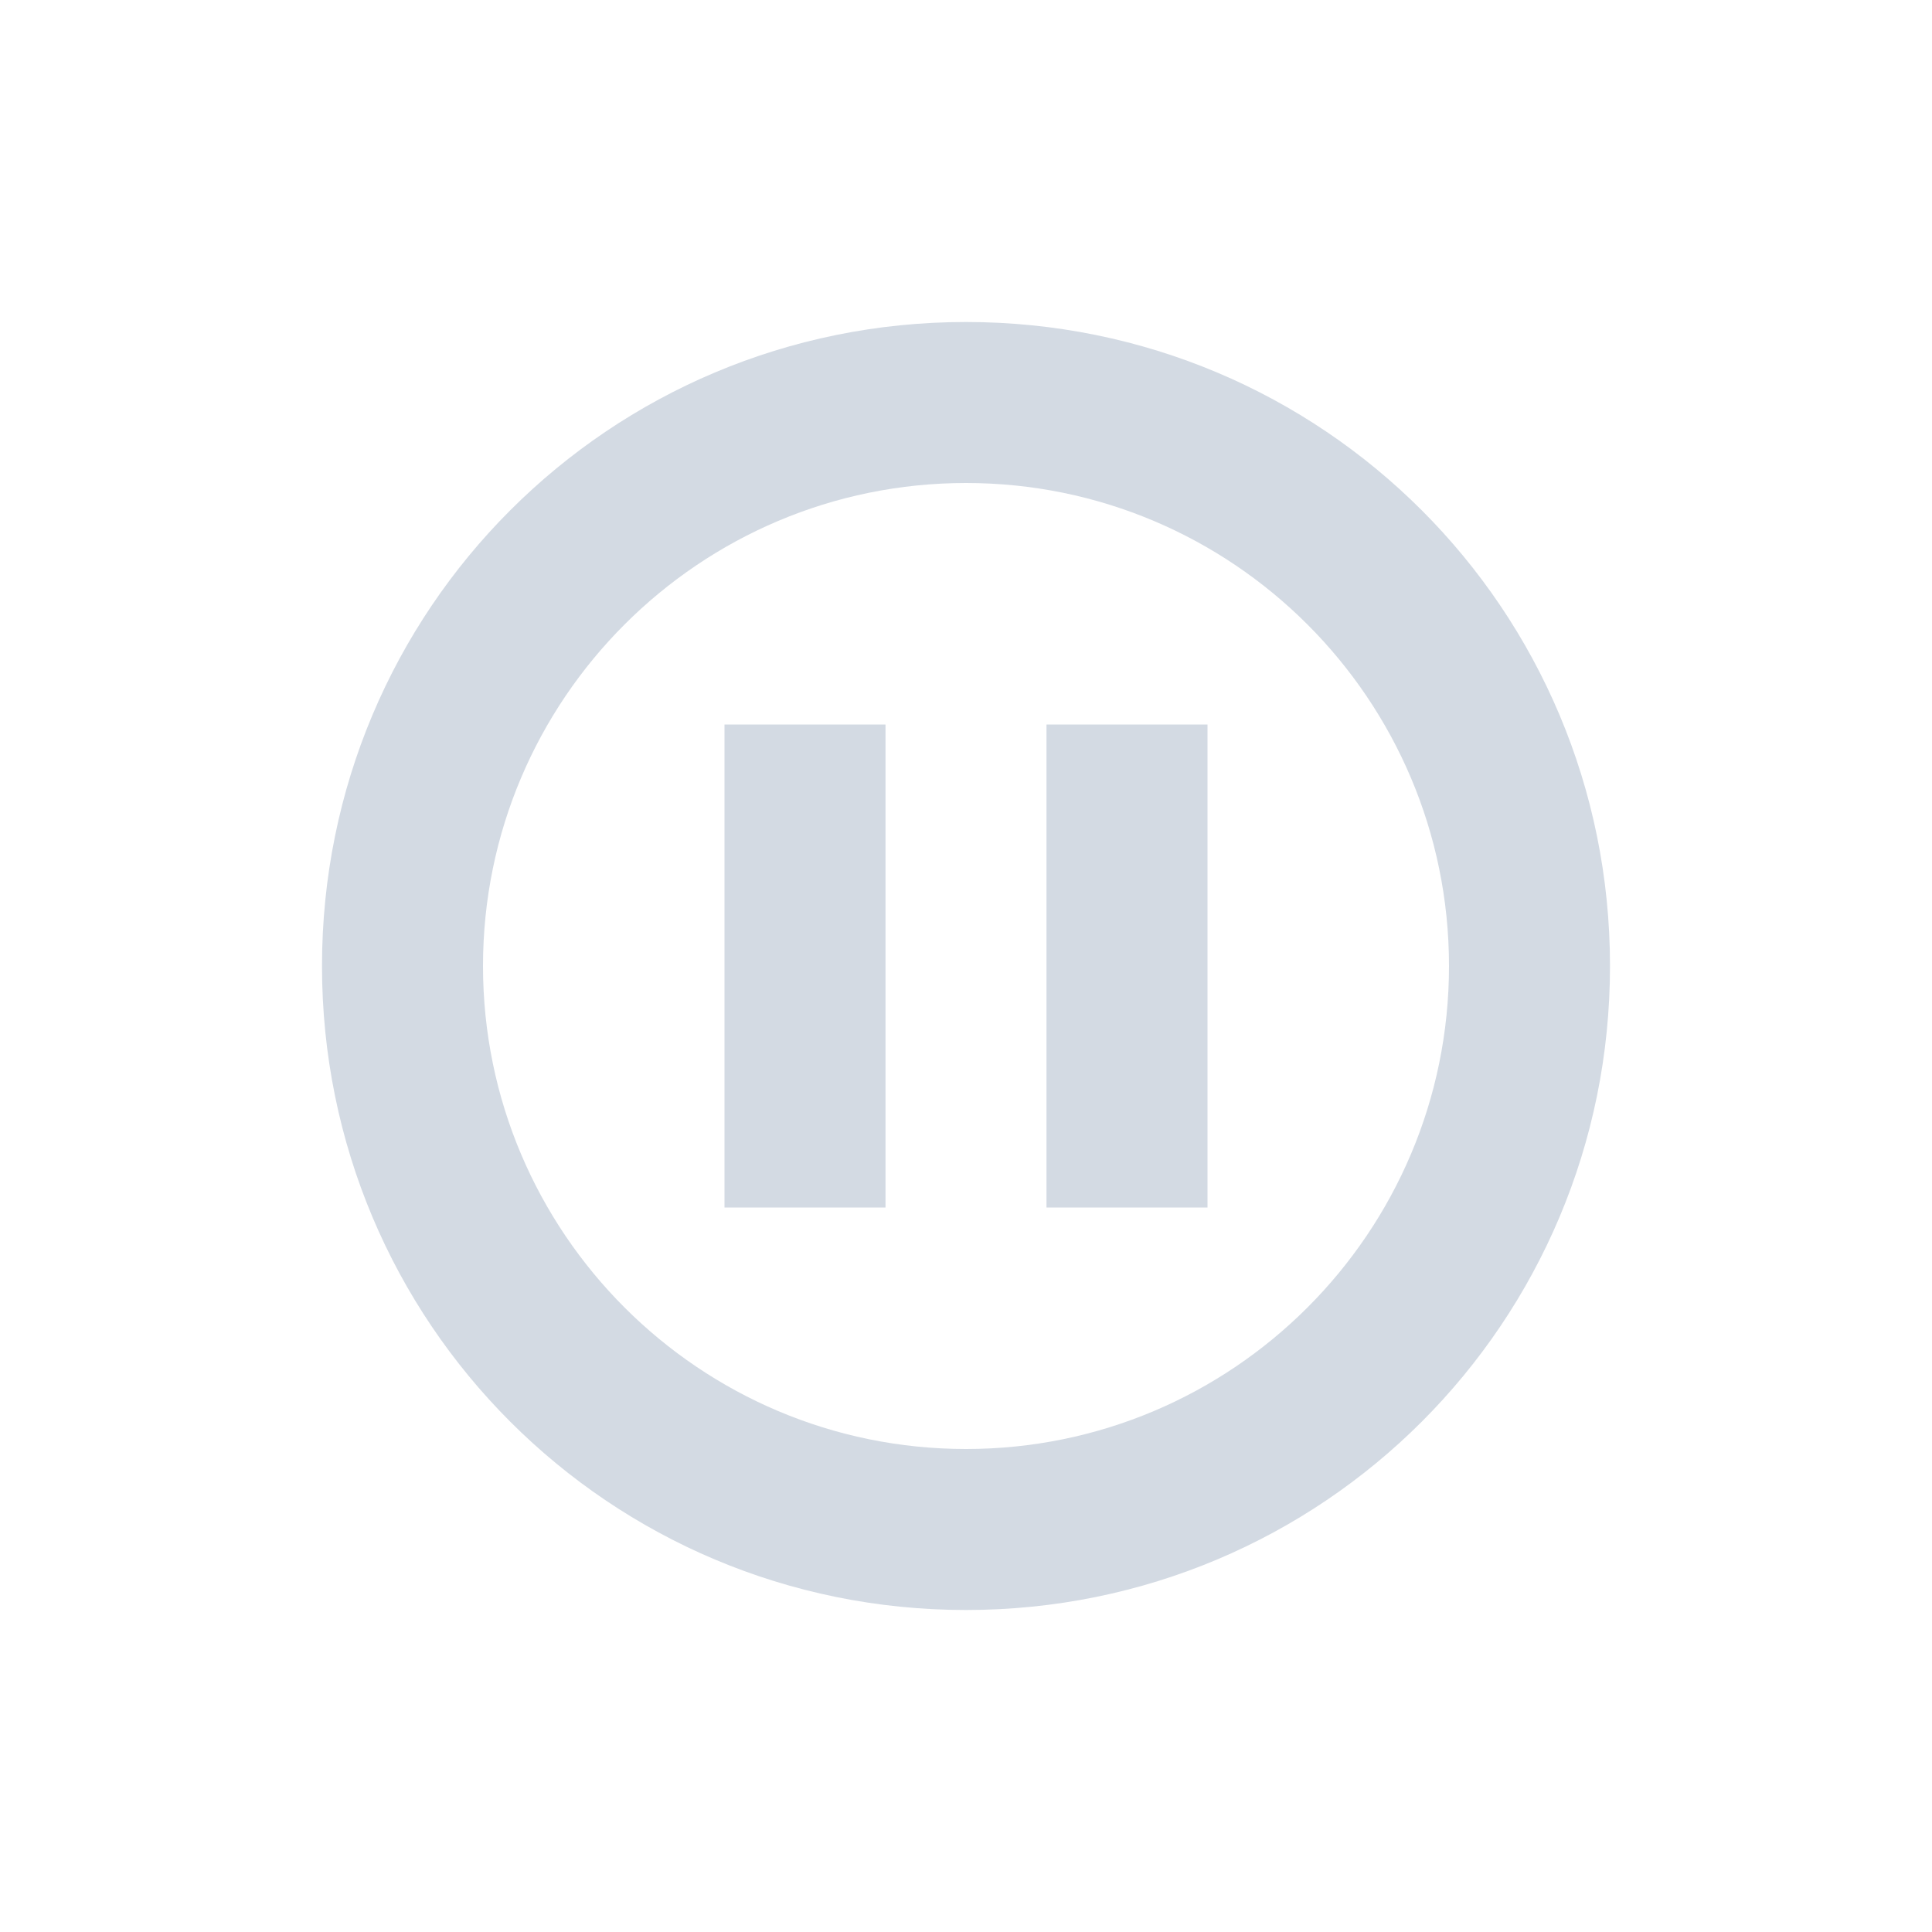
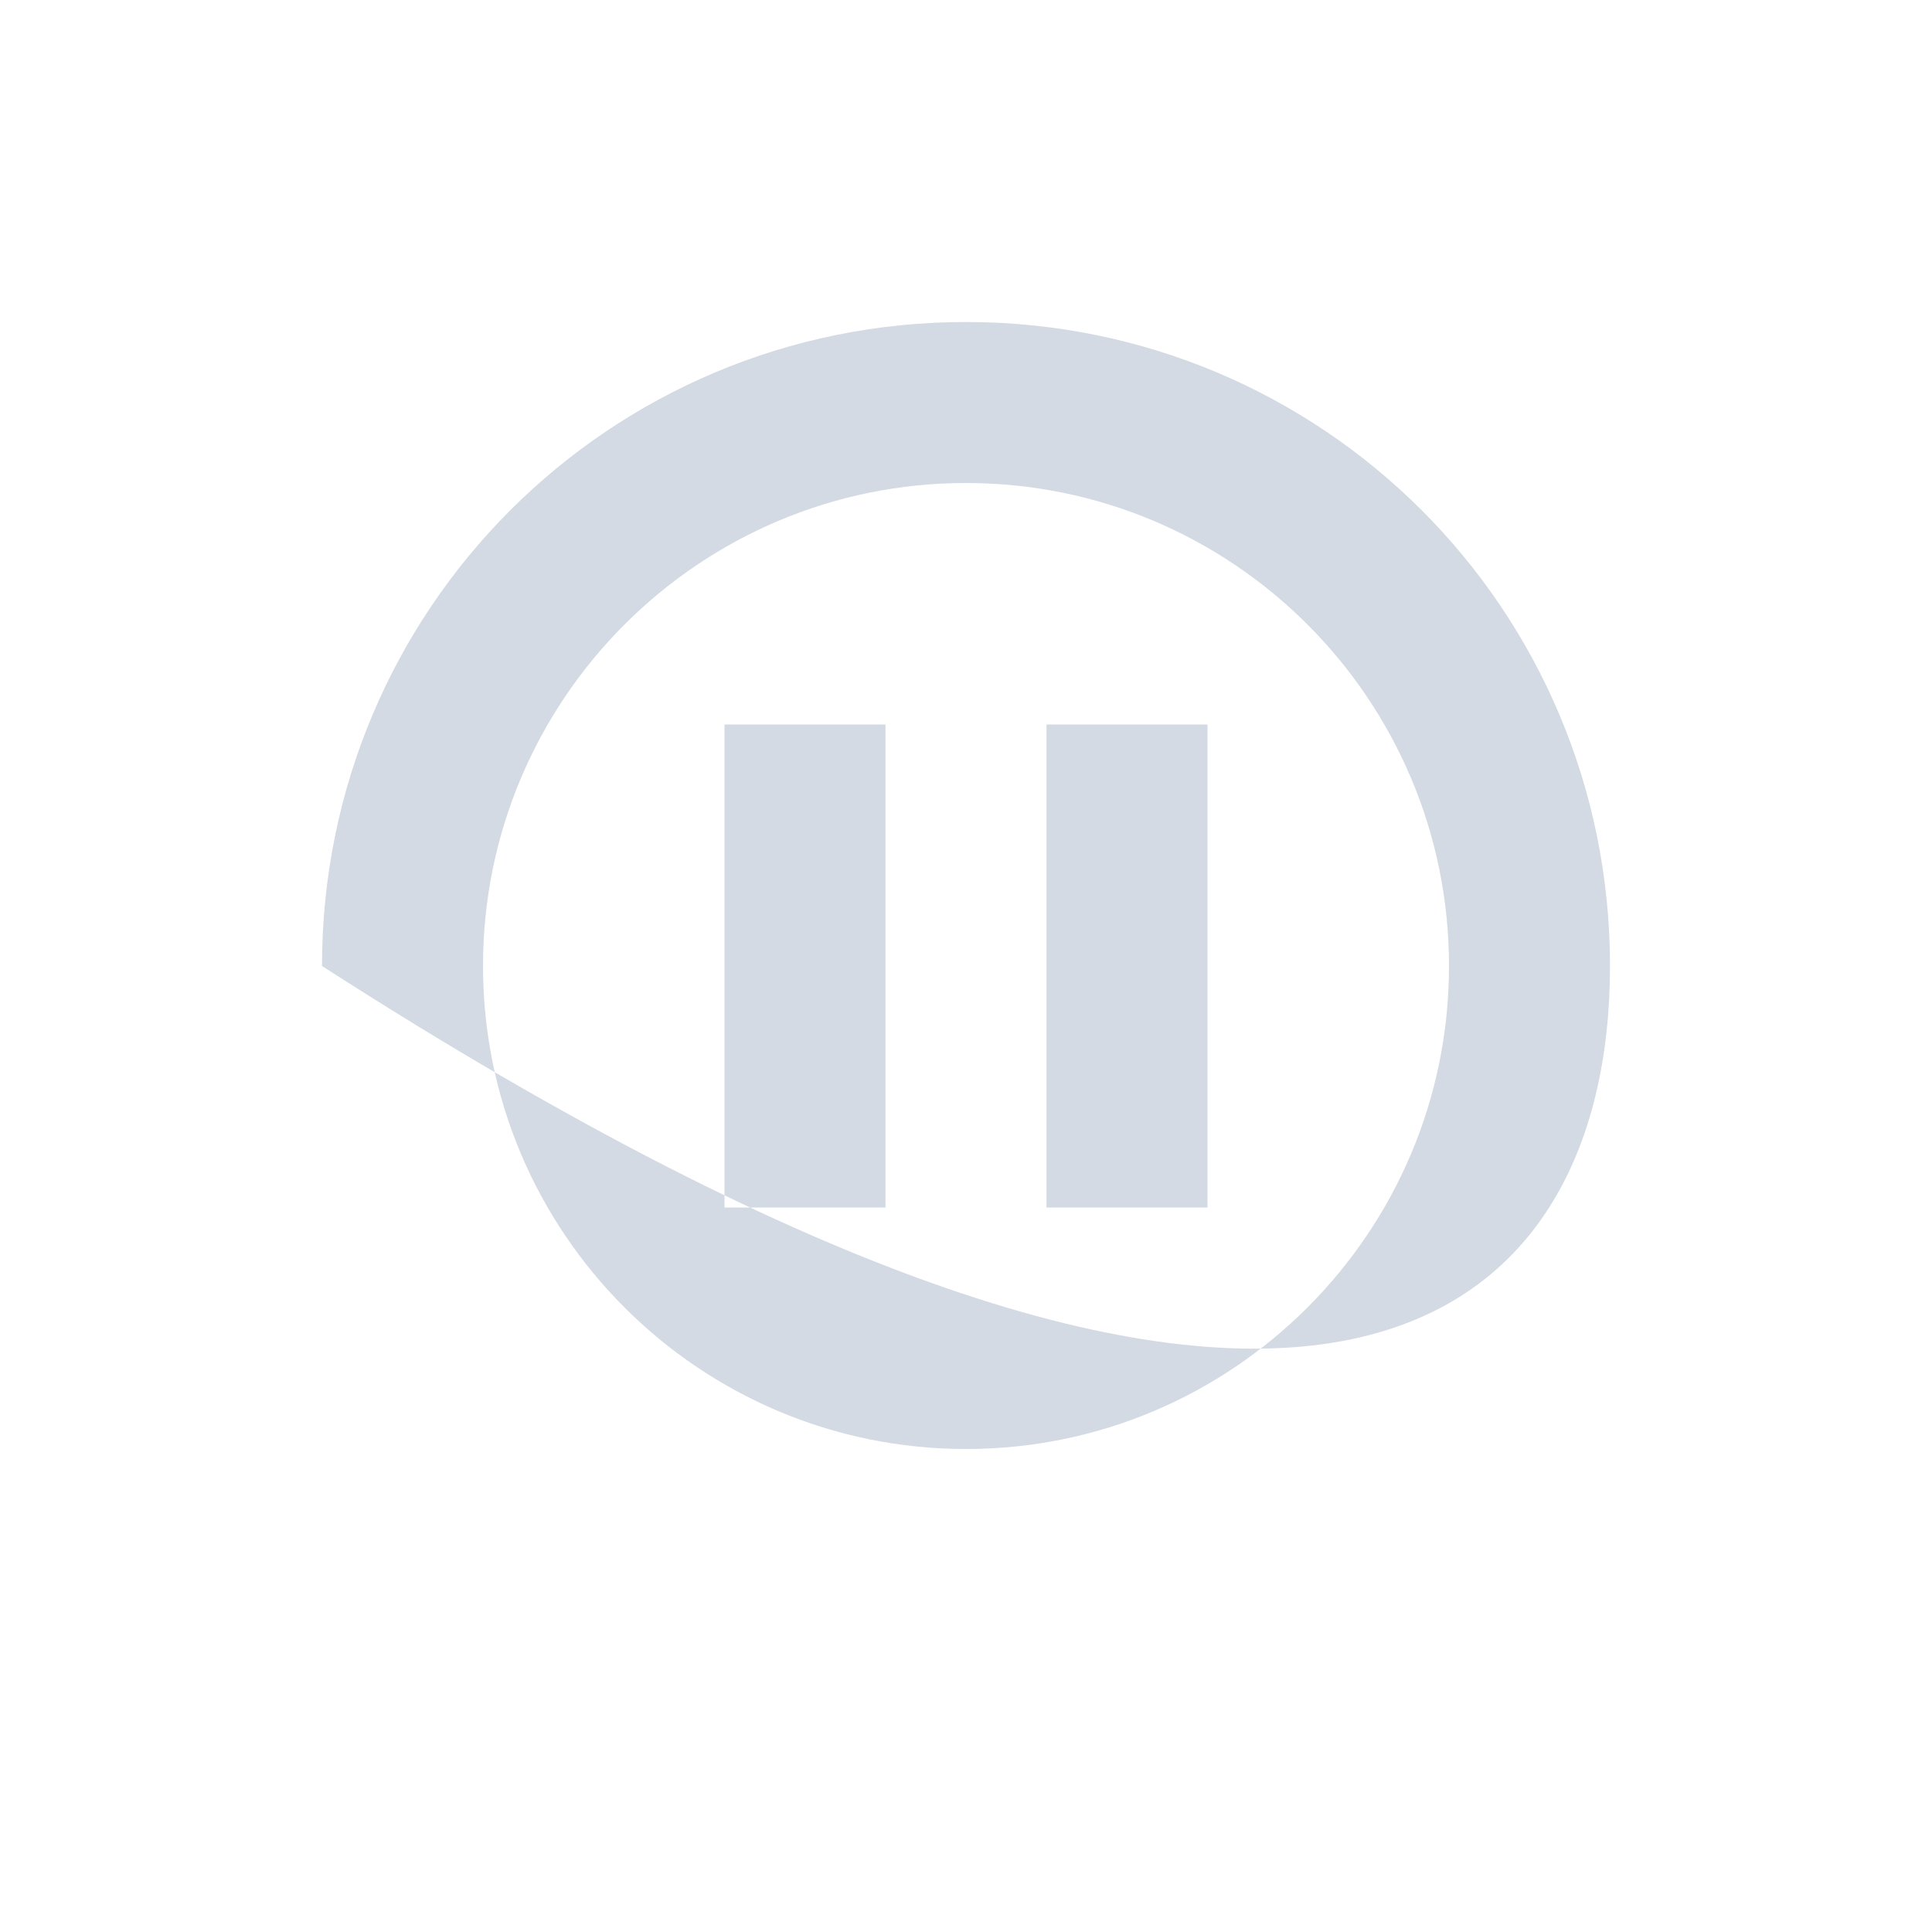
<svg xmlns="http://www.w3.org/2000/svg" width="12pt" height="12pt" version="1.1" viewBox="0 0 12 12">
  <g>
-     <path style="fill:rgb(82.745%,85.49%,89.02%)" d="M 6 2 C 3.785 2 2 3.785 2 6 C 2 8.215 3.785 10 6 10 C 8.215 10 10 8.215 10 6 C 10 3.785 8.215 2 6 2 Z M 6 3 C 7.656 3 9 4.344 9 6 C 9 7.656 7.656 9 6 9 C 4.344 9 3 7.656 3 6 C 3 4.344 4.344 3 6 3 Z M 4.5 4.5 L 4.5 7.5 L 5.5 7.5 L 5.5 4.5 Z M 6.5 4.5 L 6.5 7.5 L 7.5 7.5 L 7.5 4.5 Z M 6.5 4.5" />
+     <path style="fill:rgb(82.745%,85.49%,89.02%)" d="M 6 2 C 3.785 2 2 3.785 2 6 C 8.215 10 10 8.215 10 6 C 10 3.785 8.215 2 6 2 Z M 6 3 C 7.656 3 9 4.344 9 6 C 9 7.656 7.656 9 6 9 C 4.344 9 3 7.656 3 6 C 3 4.344 4.344 3 6 3 Z M 4.5 4.5 L 4.5 7.5 L 5.5 7.5 L 5.5 4.5 Z M 6.5 4.5 L 6.5 7.5 L 7.5 7.5 L 7.5 4.5 Z M 6.5 4.5" />
  </g>
</svg>